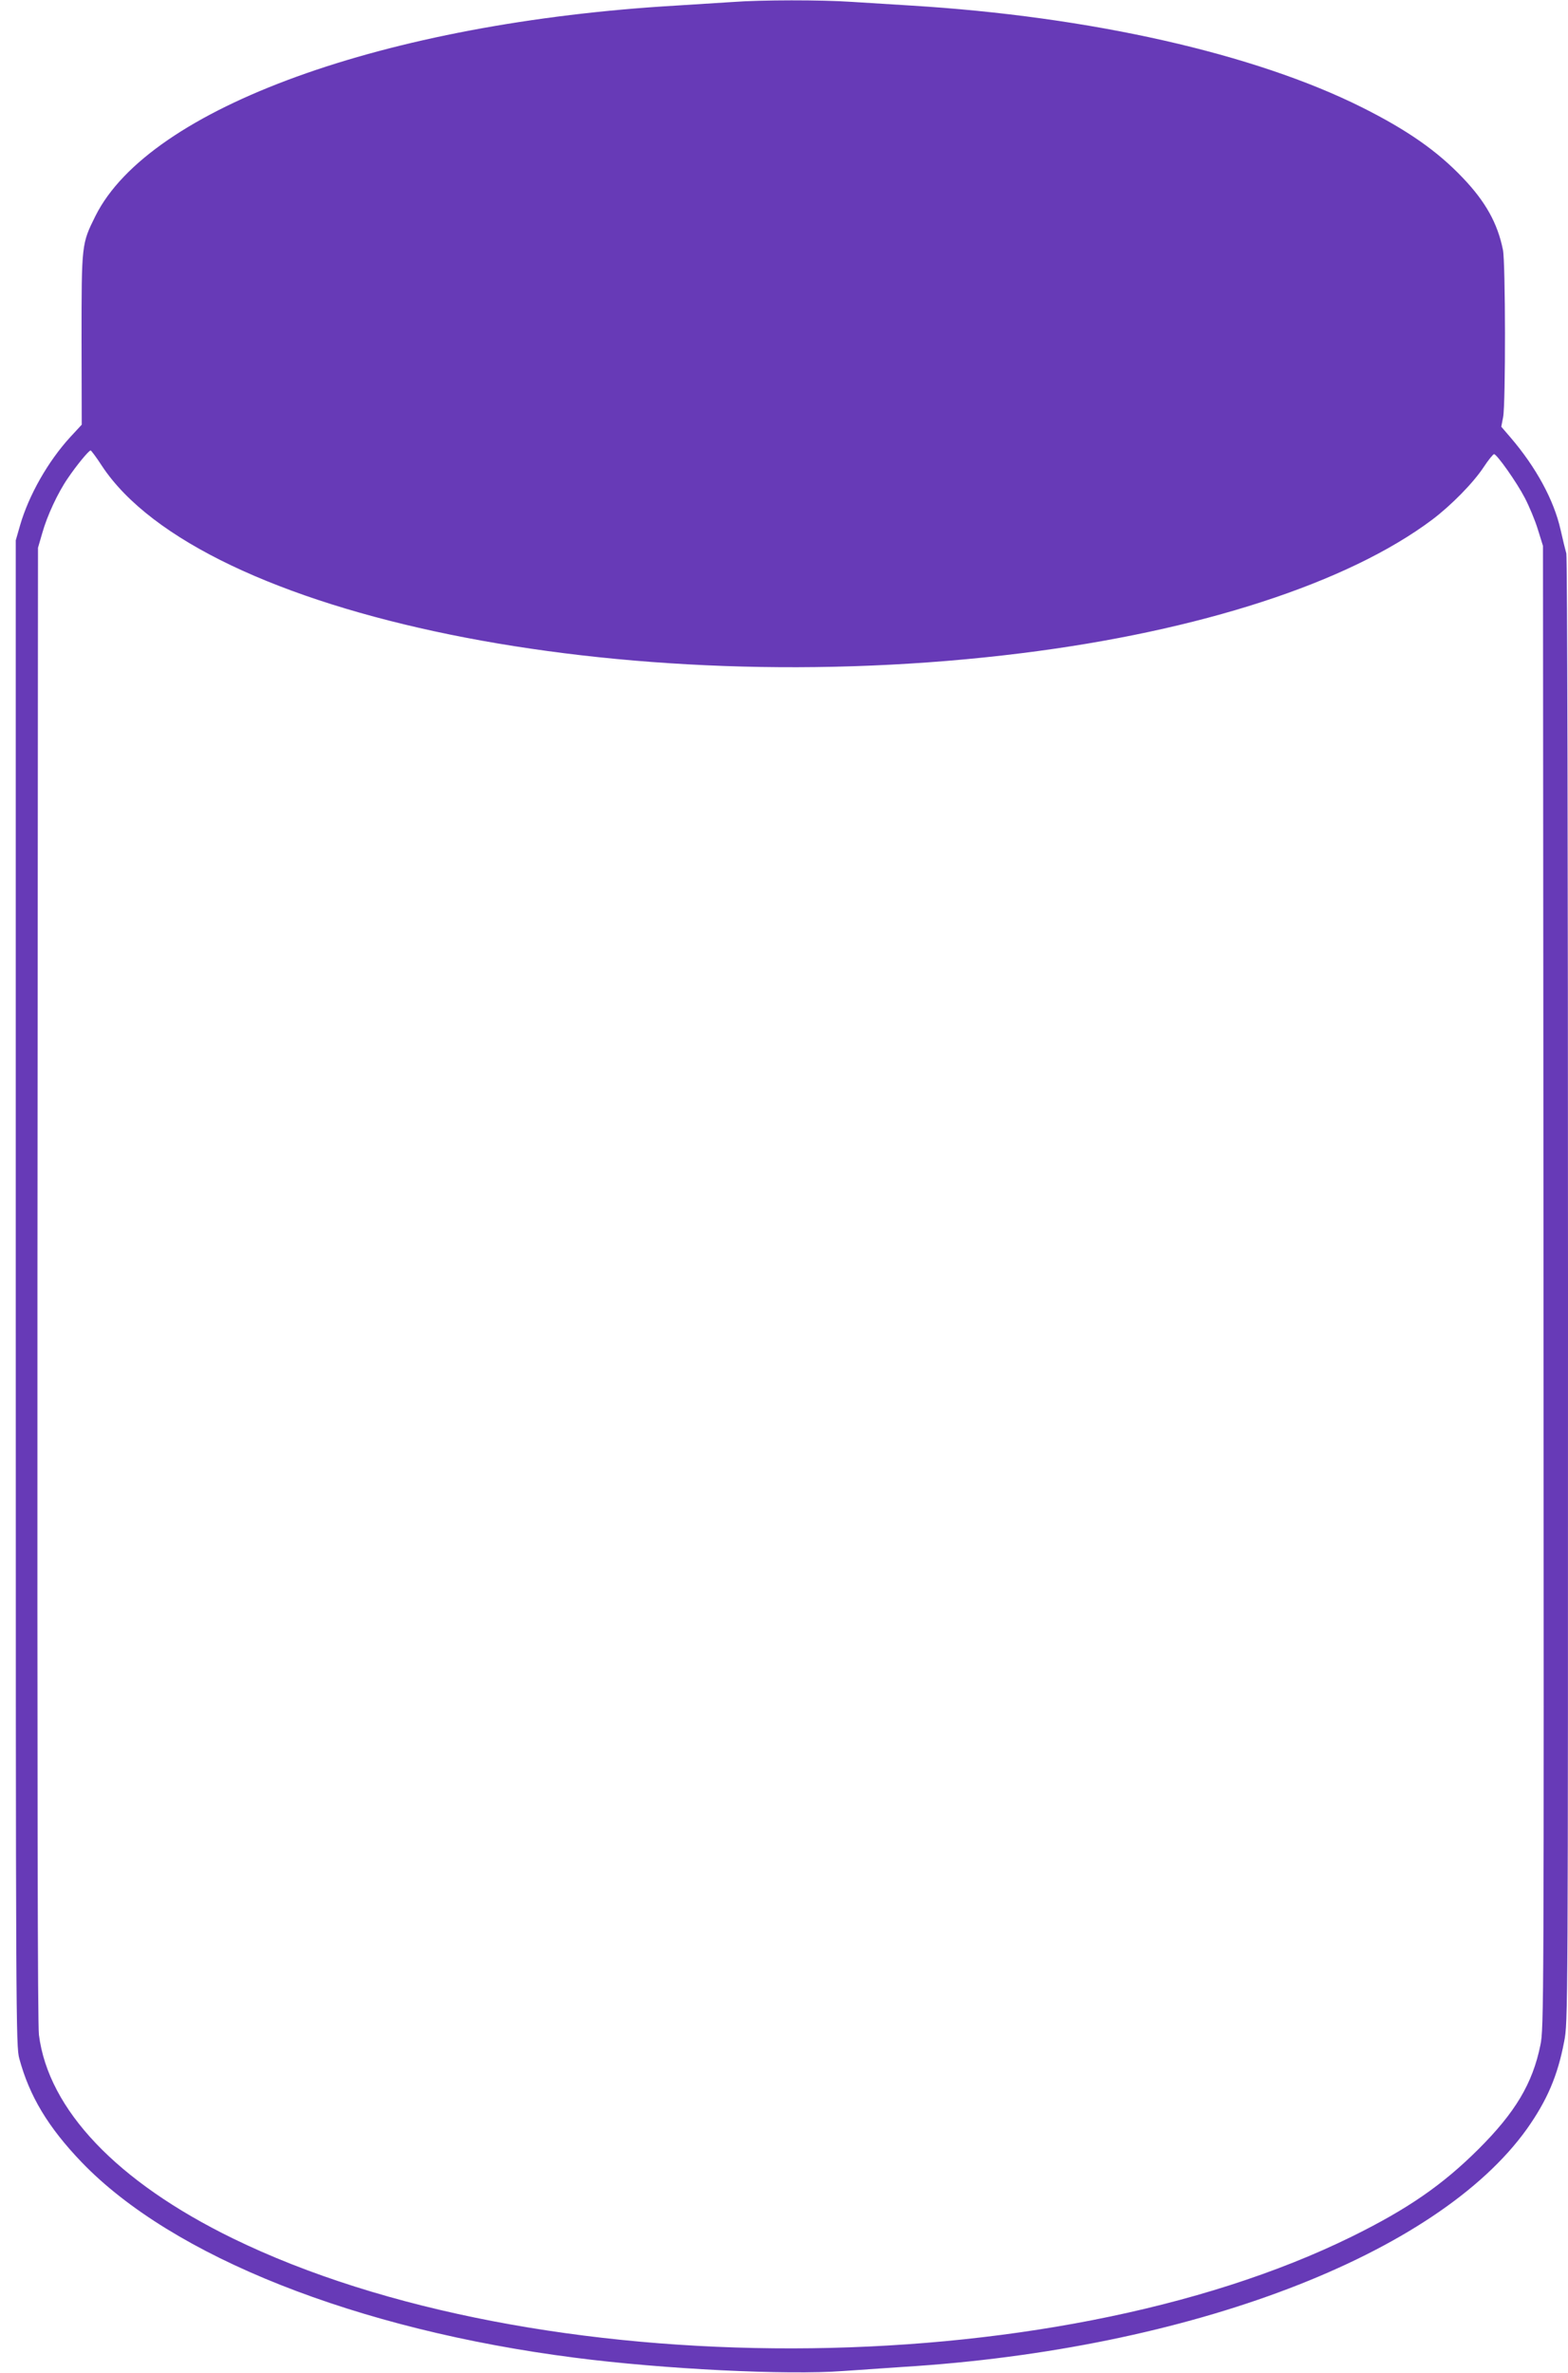
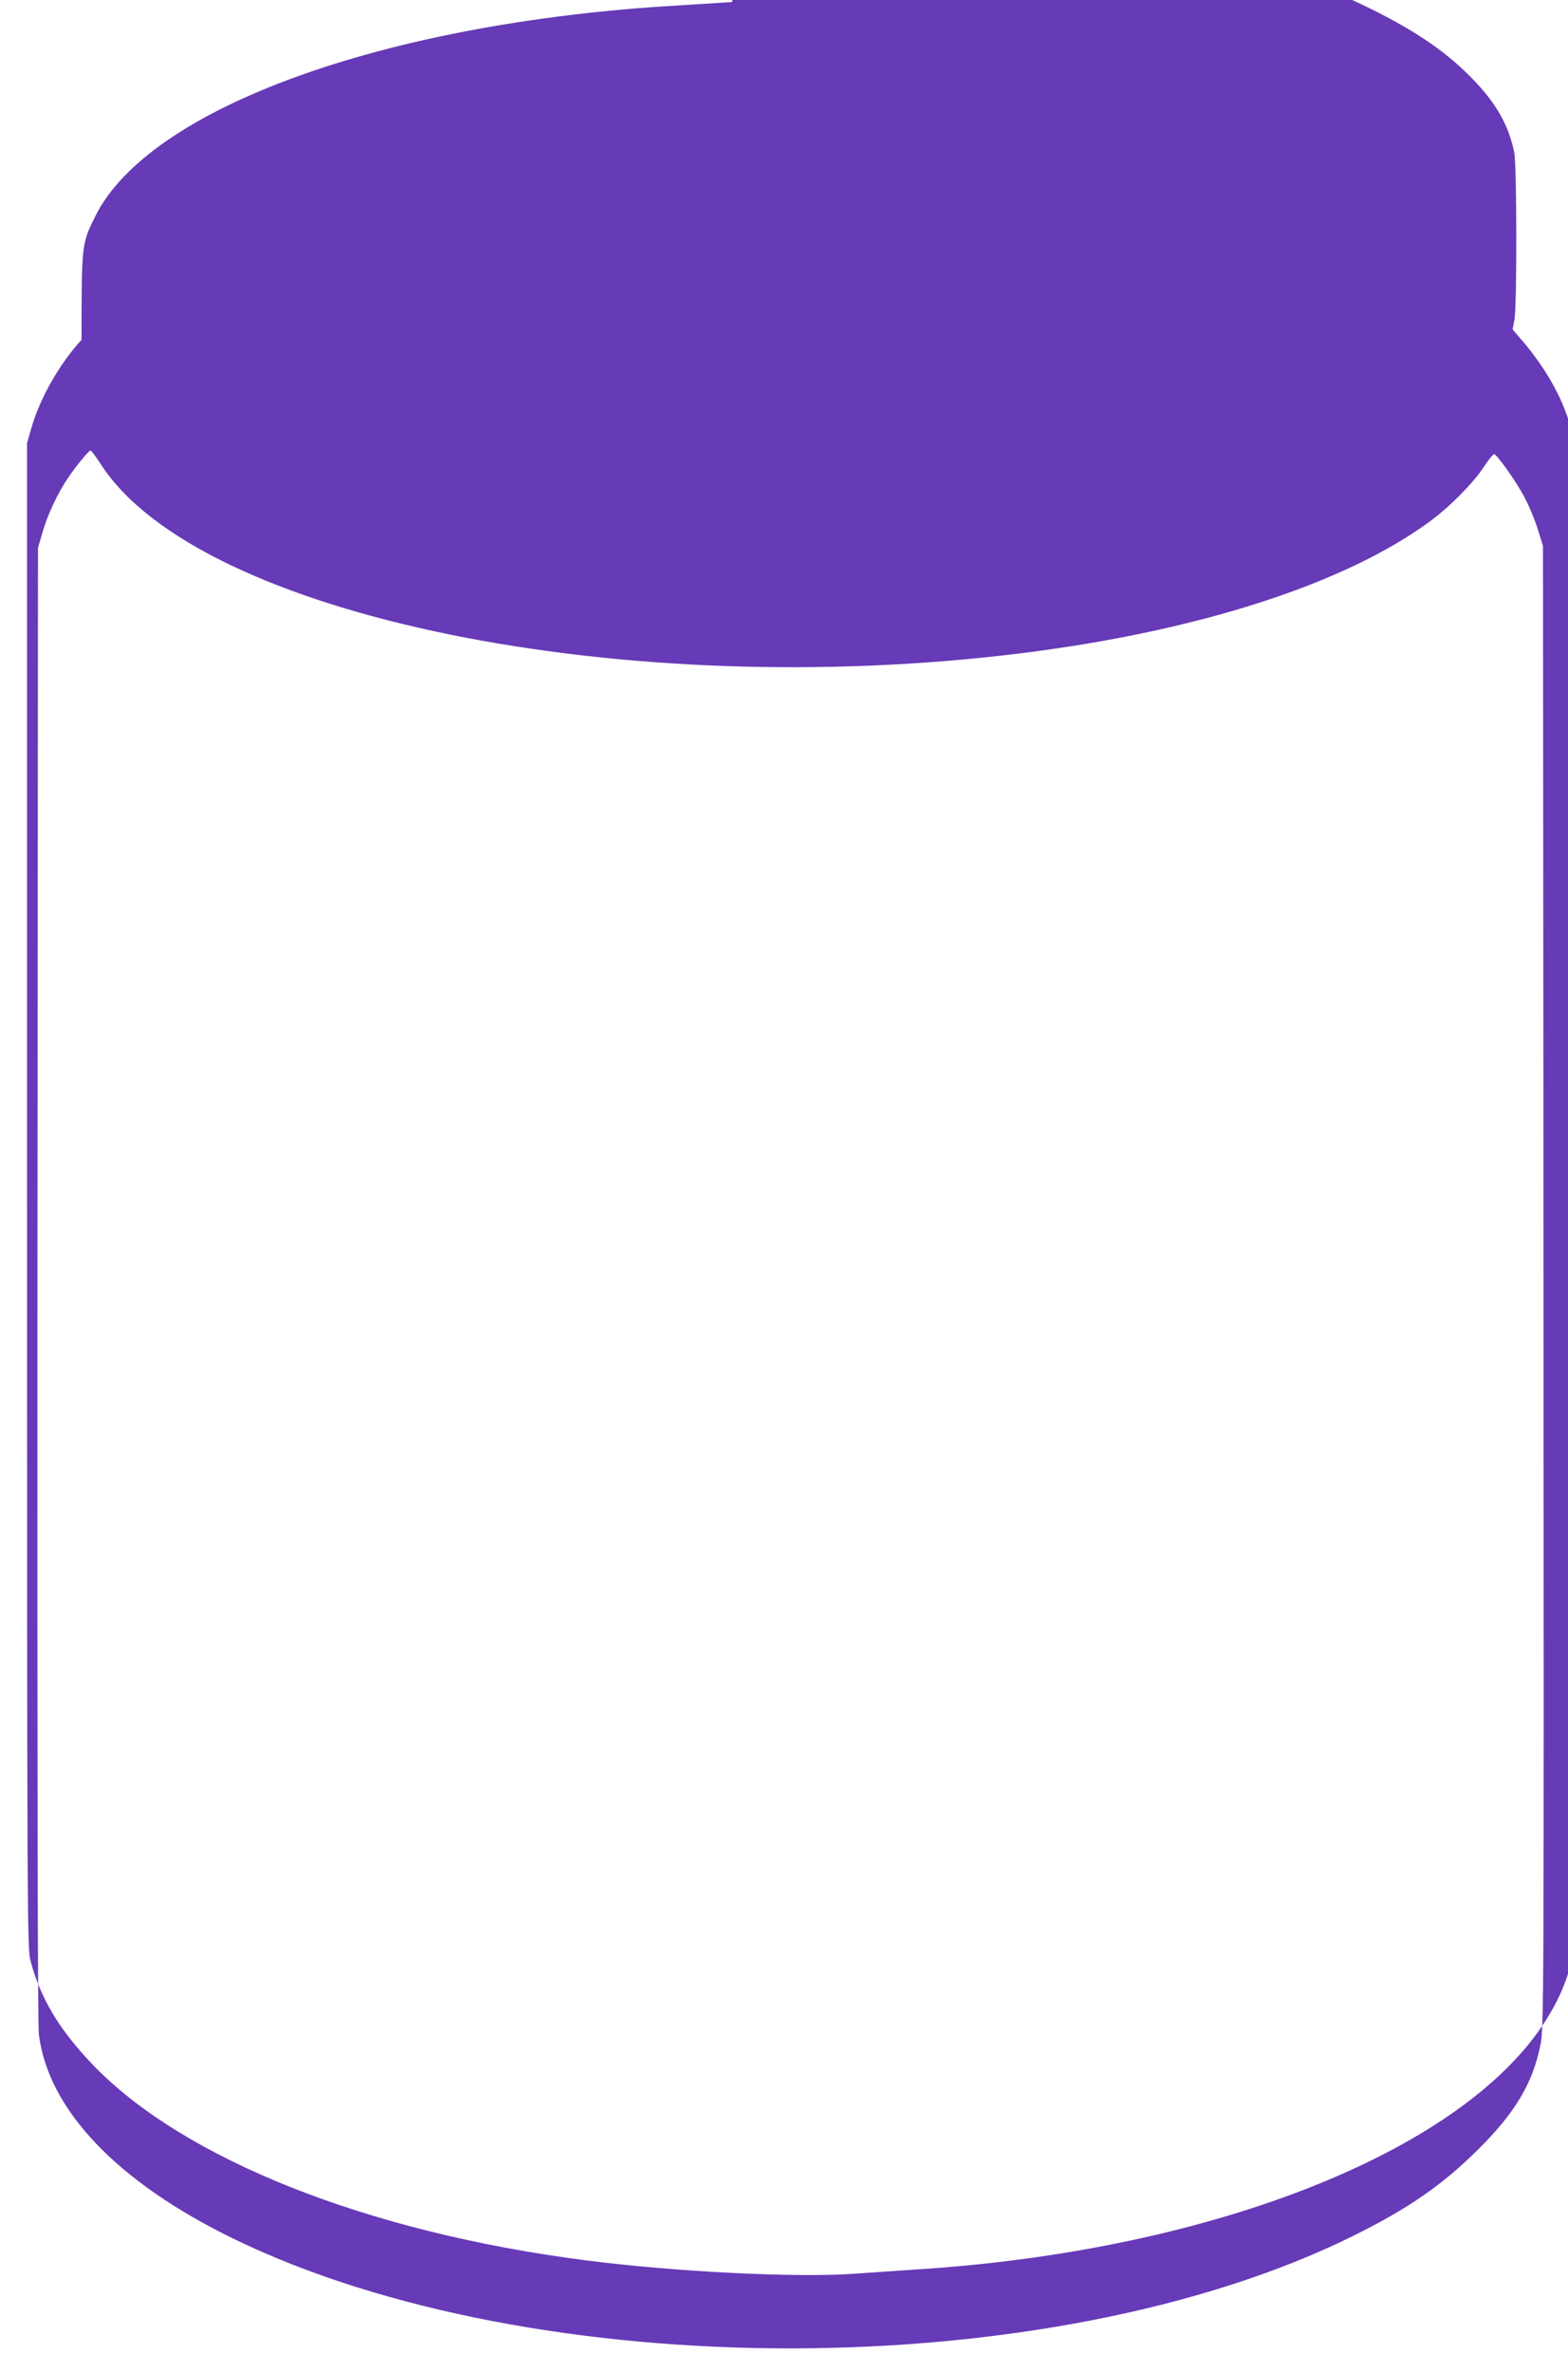
<svg xmlns="http://www.w3.org/2000/svg" version="1.0" width="846pt" height="1280pt" viewBox="0 0 846 1280" preserveAspectRatio="xMidYMid meet">
  <g transform="translate(0,1280) scale(0.1,-0.1)" fill="#673ab7" stroke="none">
-     <path d="M3950 12789 c-58 -4 -193 -12 -300 -19 -1574 -92 -2844 -552 -3135 -1135 -75 -151 -75 -150 -75 -668 l1 -458 -62 -67 c-120 -131 -224 -314 -271 -477 l-23 -80 0 -4060 c0 -3952 1 -4062 19 -4130 55 -204 156 -371 336 -559 490 -510 1483 -904 2660 -1055 479 -62 1146 -95 1450 -72 85 6 229 16 320 22 1549 95 2883 604 3369 1285 108 153 165 285 200 469 21 106 21 113 21 4052 0 2375 -4 3959 -9 3977 -5 17 -19 75 -31 128 -36 160 -132 337 -271 499 l-49 57 10 52 c14 73 13 834 -1 902 -29 144 -94 260 -216 388 -138 145 -298 257 -543 380 -581 291 -1467 491 -2435 550 -99 6 -244 15 -321 20 -161 11 -488 11 -644 -1z m-3401 -2501 c535 -813 2818 -1279 4961 -1012 965 120 1764 380 2218 721 102 77 221 198 277 283 25 38 51 70 56 70 15 0 122 -151 166 -236 23 -44 55 -120 70 -169 l28 -90 3 -3998 c2 -3879 2 -4001 -17 -4090 -42 -207 -136 -364 -335 -562 -194 -193 -381 -322 -681 -470 -1626 -801 -4409 -806 -6040 -10 -624 305 -994 694 -1045 1098 -7 56 -9 1363 -8 4052 l3 3970 23 79 c26 93 84 218 138 296 45 67 113 150 123 150 3 0 31 -37 60 -82z" />
+     <path d="M3950 12789 c-58 -4 -193 -12 -300 -19 -1574 -92 -2844 -552 -3135 -1135 -75 -151 -75 -150 -75 -668 c-120 -131 -224 -314 -271 -477 l-23 -80 0 -4060 c0 -3952 1 -4062 19 -4130 55 -204 156 -371 336 -559 490 -510 1483 -904 2660 -1055 479 -62 1146 -95 1450 -72 85 6 229 16 320 22 1549 95 2883 604 3369 1285 108 153 165 285 200 469 21 106 21 113 21 4052 0 2375 -4 3959 -9 3977 -5 17 -19 75 -31 128 -36 160 -132 337 -271 499 l-49 57 10 52 c14 73 13 834 -1 902 -29 144 -94 260 -216 388 -138 145 -298 257 -543 380 -581 291 -1467 491 -2435 550 -99 6 -244 15 -321 20 -161 11 -488 11 -644 -1z m-3401 -2501 c535 -813 2818 -1279 4961 -1012 965 120 1764 380 2218 721 102 77 221 198 277 283 25 38 51 70 56 70 15 0 122 -151 166 -236 23 -44 55 -120 70 -169 l28 -90 3 -3998 c2 -3879 2 -4001 -17 -4090 -42 -207 -136 -364 -335 -562 -194 -193 -381 -322 -681 -470 -1626 -801 -4409 -806 -6040 -10 -624 305 -994 694 -1045 1098 -7 56 -9 1363 -8 4052 l3 3970 23 79 c26 93 84 218 138 296 45 67 113 150 123 150 3 0 31 -37 60 -82z" />
  </g>
</svg>